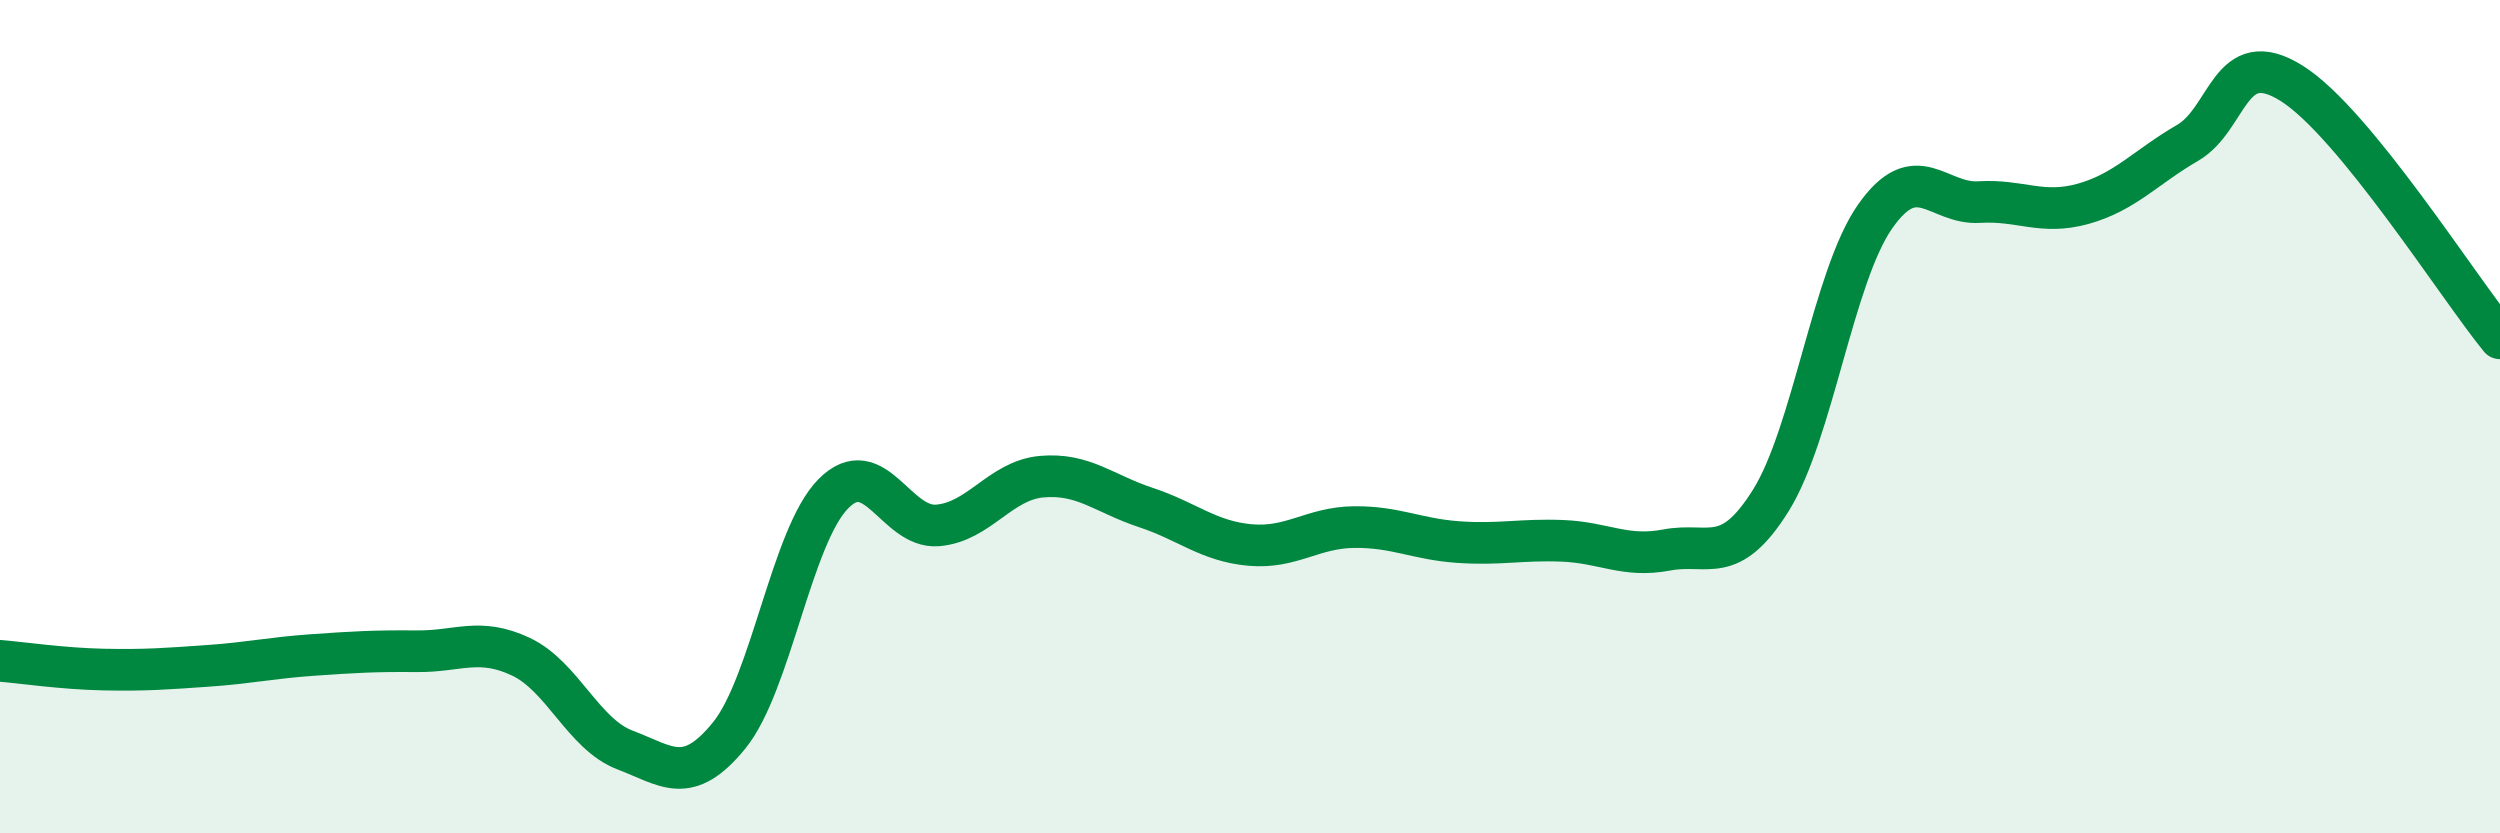
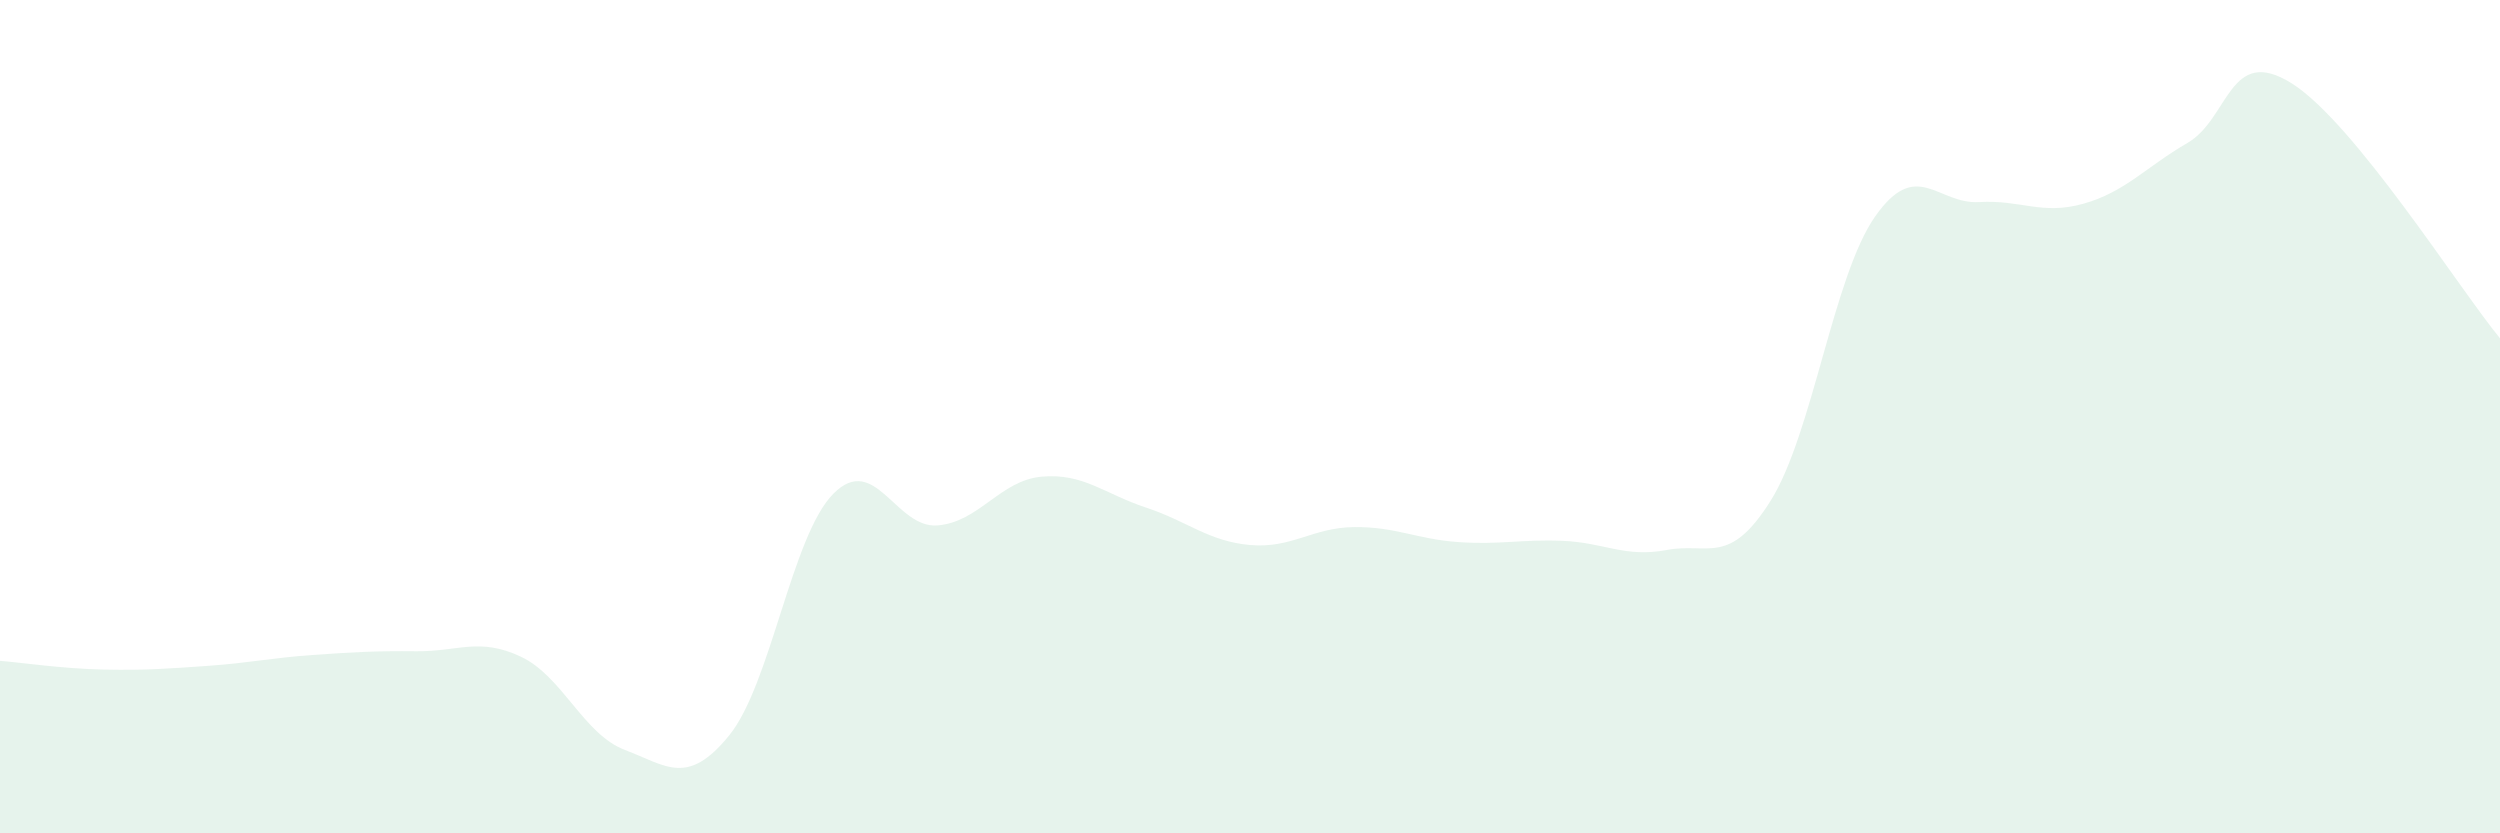
<svg xmlns="http://www.w3.org/2000/svg" width="60" height="20" viewBox="0 0 60 20">
  <path d="M 0,15.86 C 0.5,15.9 1.5,16.05 2.5,16.07 C 3.5,16.09 4,16.05 5,15.98 C 6,15.91 6.5,15.79 7.5,15.72 C 8.5,15.65 9,15.62 10,15.63 C 11,15.64 11.5,15.29 12.5,15.76 C 13.5,16.23 14,17.62 15,18 C 16,18.38 16.5,18.88 17.5,17.65 C 18.5,16.42 19,12.86 20,11.85 C 21,10.84 21.5,12.69 22.5,12.61 C 23.5,12.53 24,11.53 25,11.44 C 26,11.35 26.5,11.85 27.5,12.18 C 28.5,12.51 29,12.99 30,13.08 C 31,13.17 31.5,12.66 32.5,12.65 C 33.5,12.64 34,12.94 35,13.01 C 36,13.08 36.5,12.94 37.5,12.98 C 38.5,13.02 39,13.39 40,13.2 C 41,13.01 41.5,13.61 42.5,12.01 C 43.5,10.41 44,6.63 45,5.2 C 46,3.77 46.5,4.91 47.5,4.85 C 48.5,4.79 49,5.17 50,4.89 C 51,4.61 51.5,4.01 52.5,3.43 C 53.5,2.85 53.5,1.06 55,2 C 56.5,2.94 59,6.9 60,8.12L60 20L0 20Z" fill="#008740" opacity="0.1" stroke-linecap="round" stroke-linejoin="round" />
-   <path d="M 0,15.86 C 0.5,15.9 1.5,16.05 2.5,16.07 C 3.5,16.09 4,16.05 5,15.98 C 6,15.91 6.5,15.79 7.5,15.72 C 8.5,15.65 9,15.62 10,15.63 C 11,15.64 11.5,15.29 12.5,15.76 C 13.5,16.23 14,17.62 15,18 C 16,18.38 16.5,18.88 17.5,17.65 C 18.5,16.42 19,12.86 20,11.85 C 21,10.84 21.5,12.69 22.5,12.61 C 23.5,12.53 24,11.53 25,11.44 C 26,11.35 26.5,11.85 27.5,12.18 C 28.5,12.51 29,12.99 30,13.08 C 31,13.17 31.5,12.66 32.5,12.65 C 33.5,12.64 34,12.94 35,13.01 C 36,13.08 36.5,12.94 37.5,12.98 C 38.5,13.02 39,13.39 40,13.2 C 41,13.01 41.5,13.61 42.5,12.01 C 43.5,10.41 44,6.63 45,5.2 C 46,3.77 46.5,4.91 47.5,4.85 C 48.5,4.79 49,5.17 50,4.89 C 51,4.61 51.5,4.01 52.5,3.43 C 53.5,2.85 53.5,1.06 55,2 C 56.5,2.94 59,6.9 60,8.12" stroke="#008740" stroke-width="1" fill="none" stroke-linecap="round" stroke-linejoin="round" />
</svg>